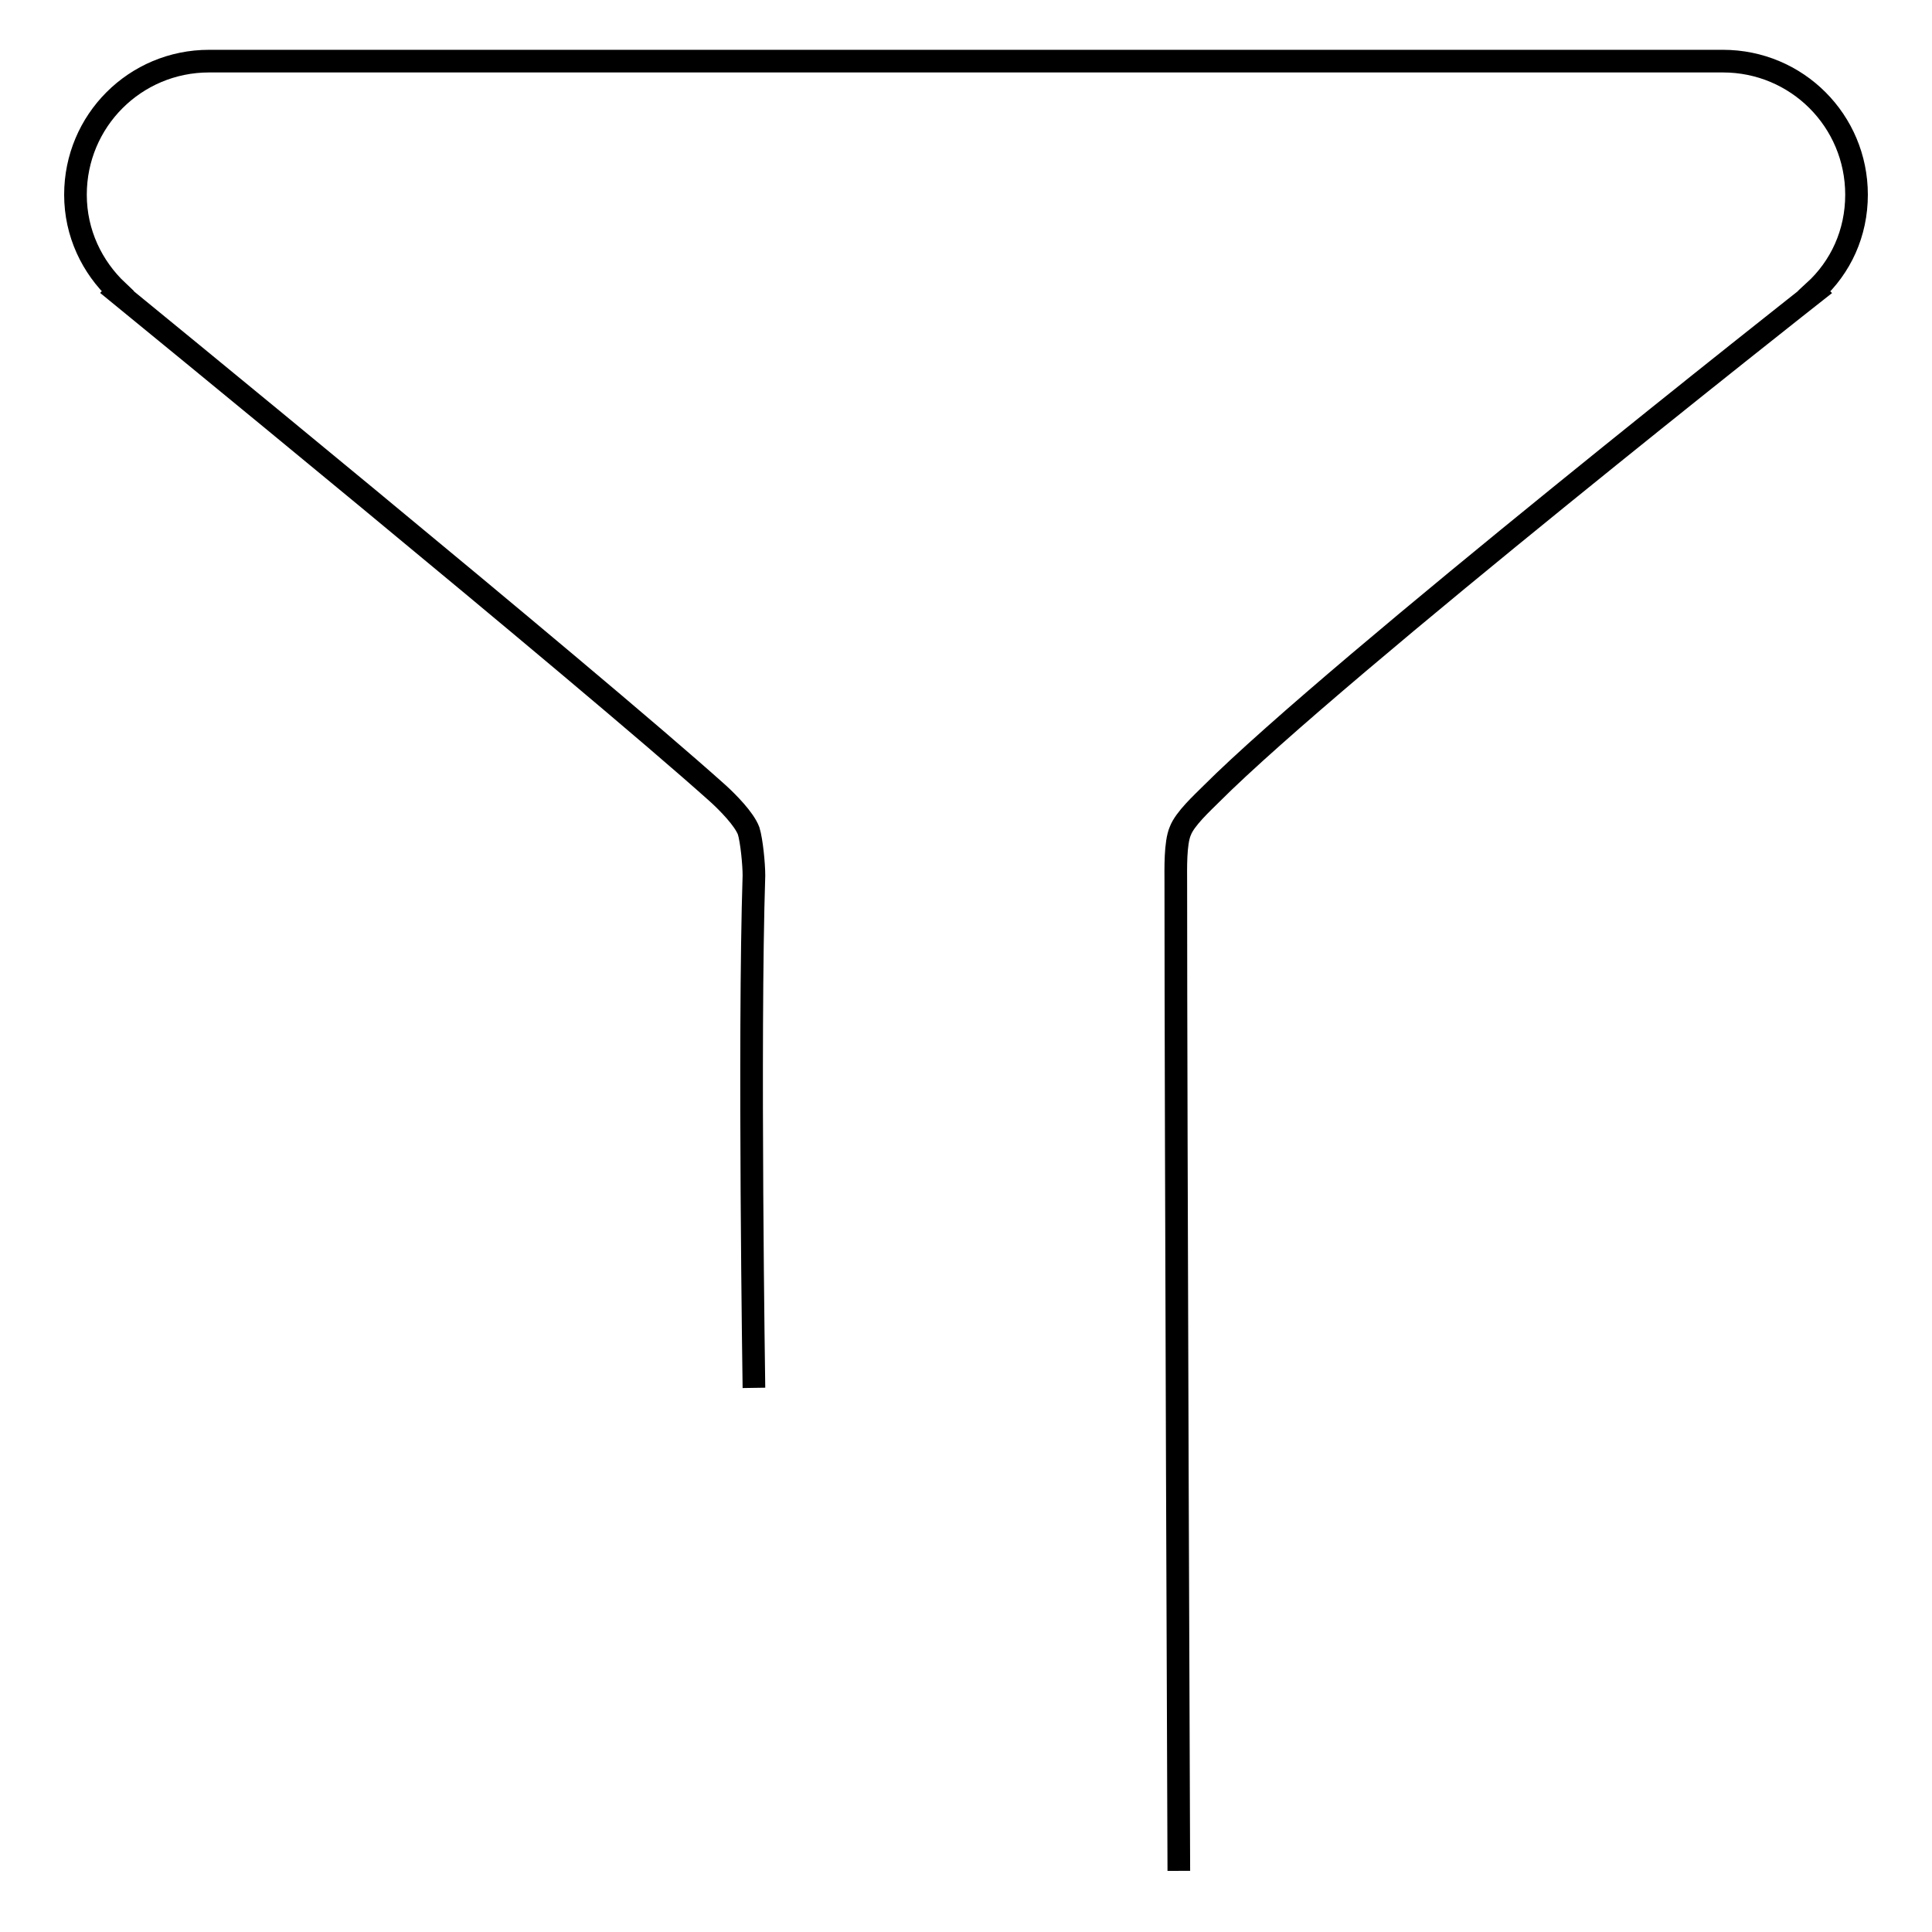
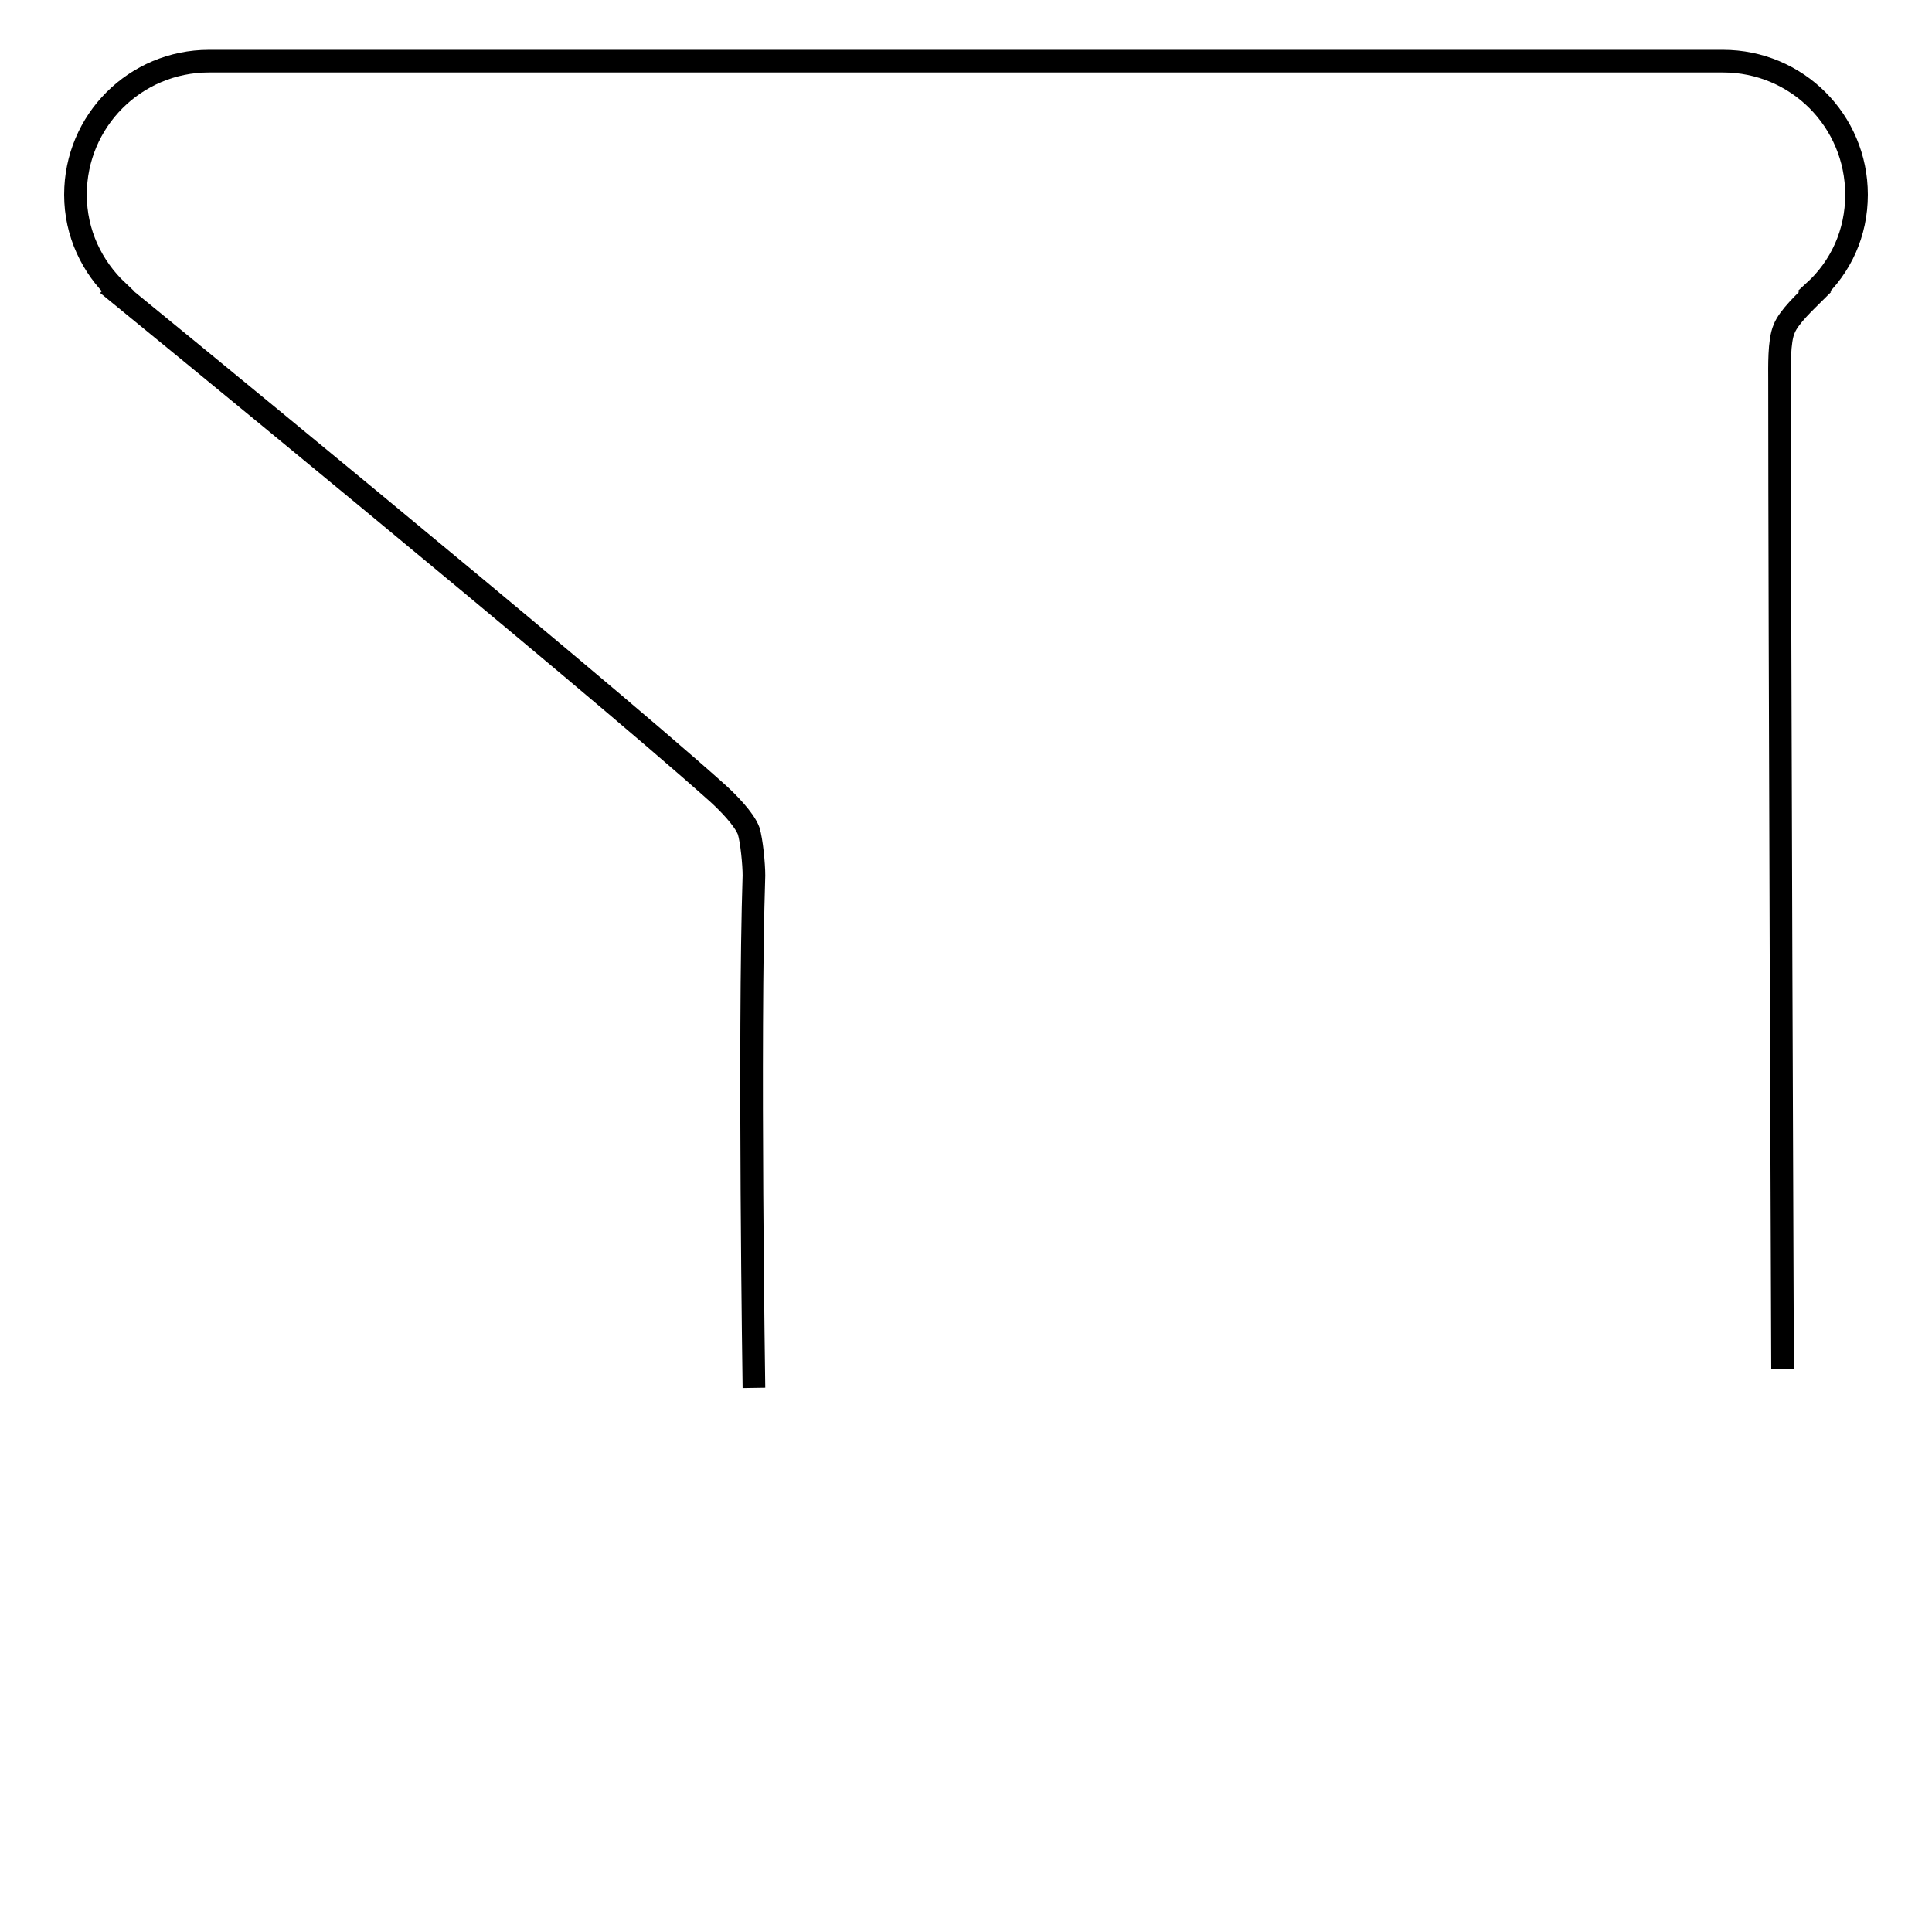
<svg xmlns="http://www.w3.org/2000/svg" version="1.1" x="0px" y="0px" viewBox="0 0 256 256" enable-background="new 0 0 256 256" xml:space="preserve">
  <g>
    <g>
-       <path stroke-width="3" fill-opacity="0" stroke="#000000" d="M99.9,183.9c0,0-0.7-46.2,0-67.9c0-1.5-0.3-4.6-0.7-5.9c-0.6-1.6-2.8-3.8-4-4.9C77.7,89.5,15.5,38.7,15.5,38.7l0.1-0.1c-3.4-3.2-5.6-7.7-5.6-12.8c0-9.8,7.9-17.7,17.7-17.7h200.6c9.8,0,17.7,7.9,17.7,17.7c0,5.1-2.1,9.6-5.6,12.8l0,0l0,0l0.1,0.1c0,0-63.4,49.9-80,66.5c-1.2,1.2-3.5,3.3-4.1,4.9c-0.7,1.6-0.6,5.1-0.6,6.8c0,31.8,0.4,131,0.4,131" />
+       <path stroke-width="3" fill-opacity="0" stroke="#000000" d="M99.9,183.9c0,0-0.7-46.2,0-67.9c0-1.5-0.3-4.6-0.7-5.9c-0.6-1.6-2.8-3.8-4-4.9C77.7,89.5,15.5,38.7,15.5,38.7l0.1-0.1c-3.4-3.2-5.6-7.7-5.6-12.8c0-9.8,7.9-17.7,17.7-17.7h200.6c9.8,0,17.7,7.9,17.7,17.7c0,5.1-2.1,9.6-5.6,12.8l0,0l0,0l0.1,0.1c-1.2,1.2-3.5,3.3-4.1,4.9c-0.7,1.6-0.6,5.1-0.6,6.8c0,31.8,0.4,131,0.4,131" />
    </g>
  </g>
</svg>